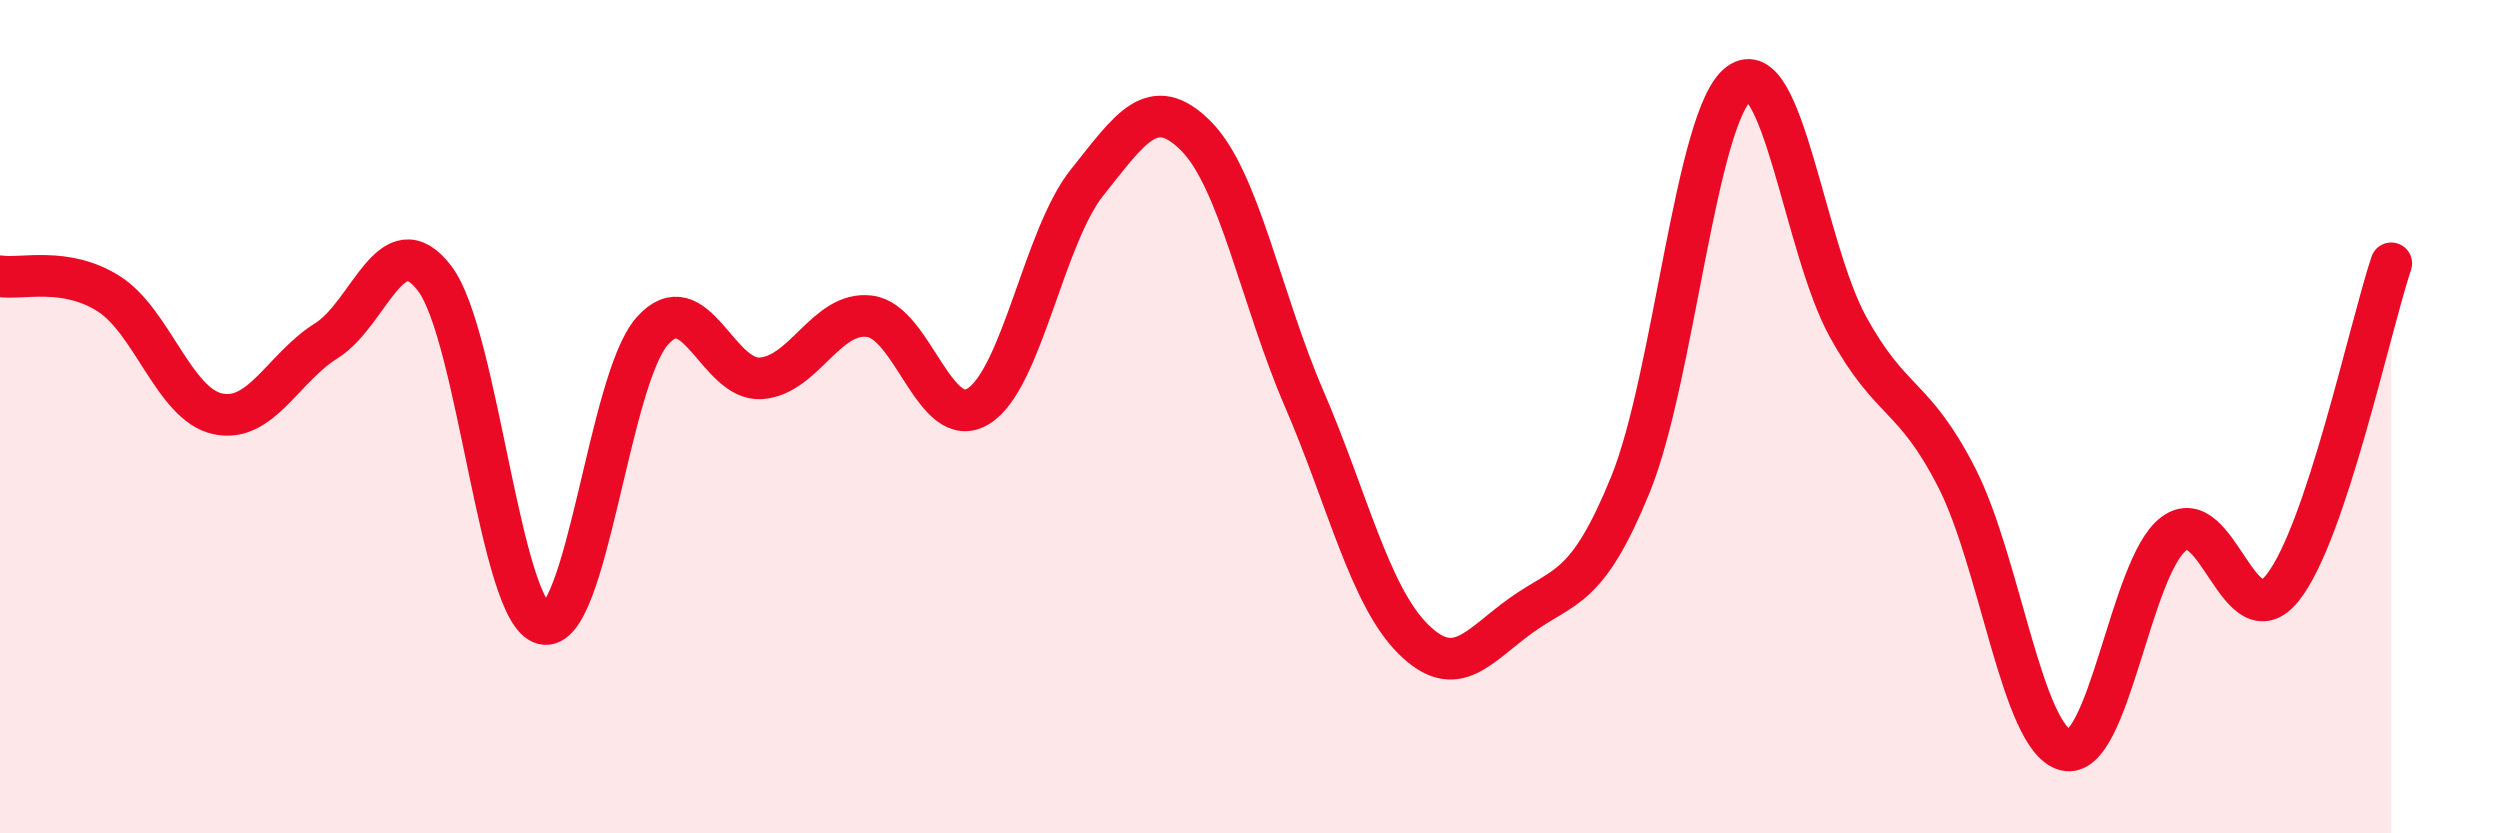
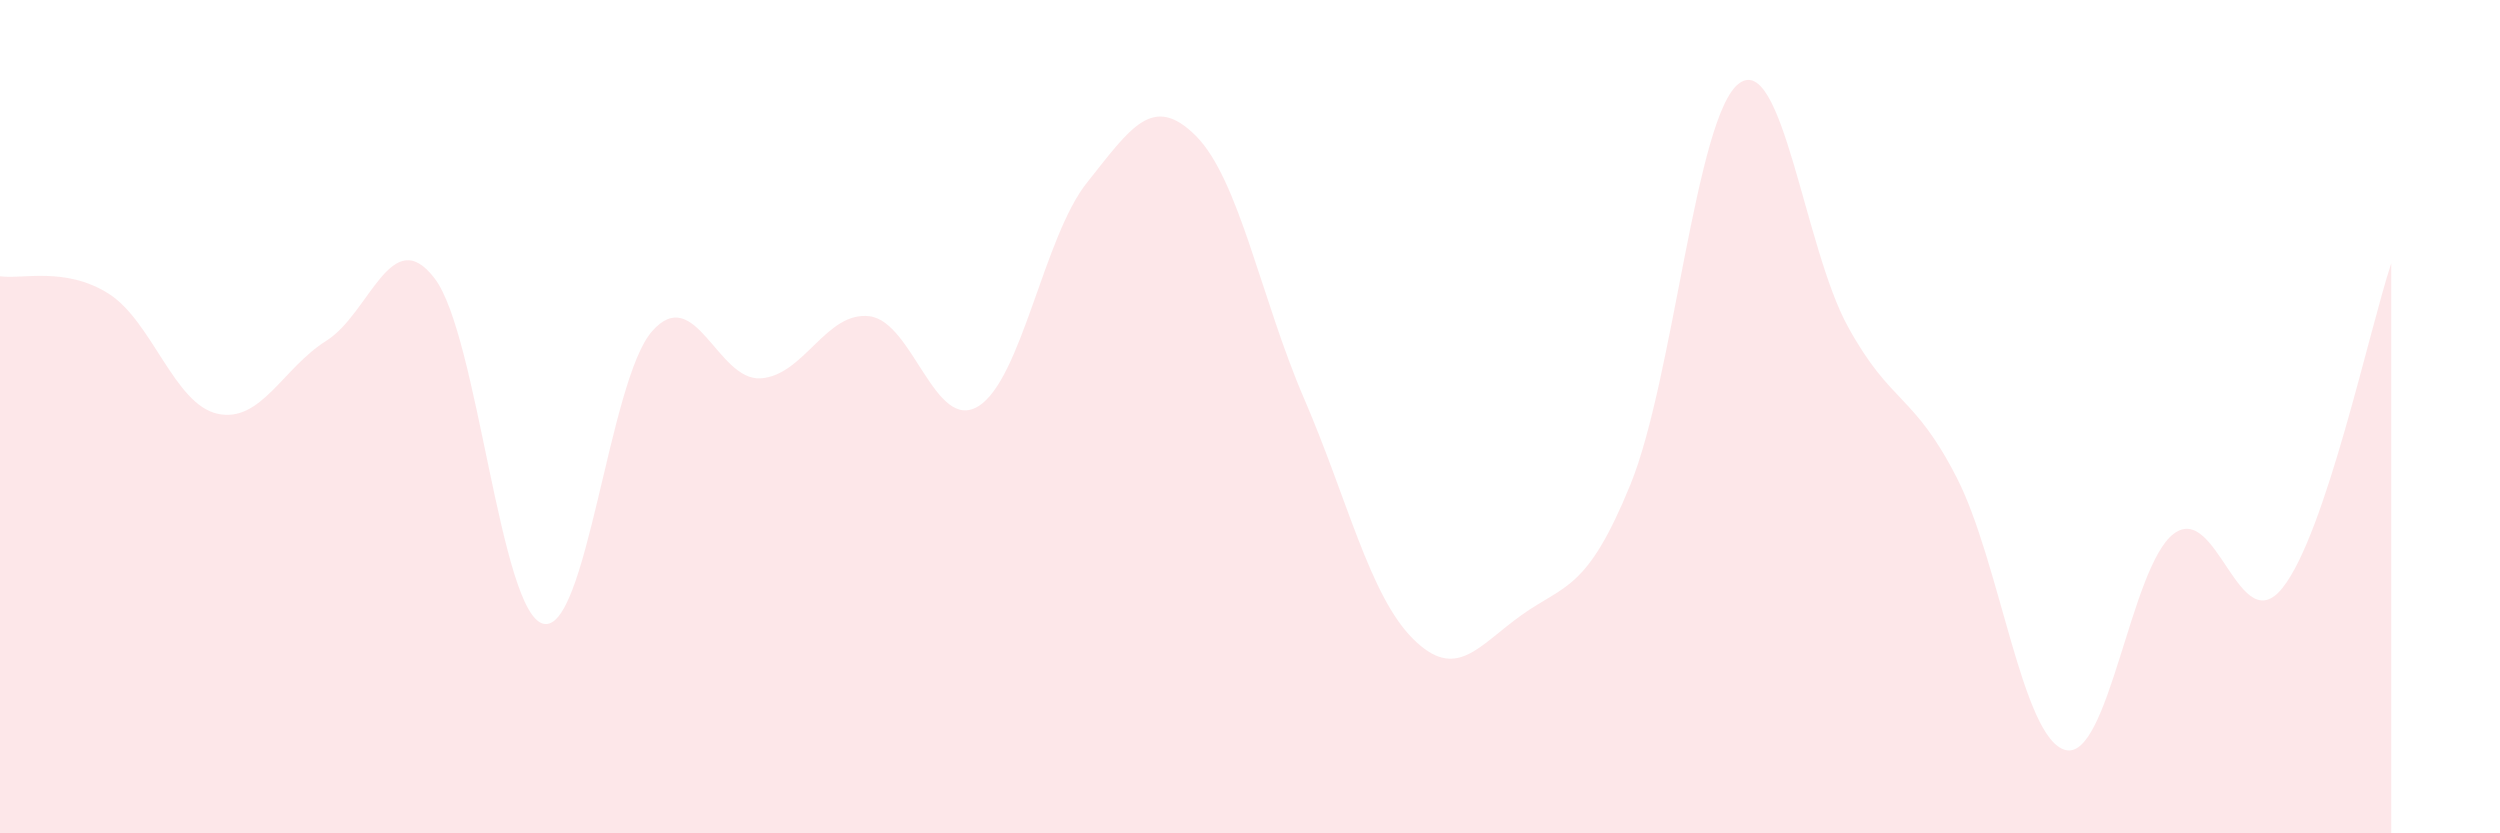
<svg xmlns="http://www.w3.org/2000/svg" width="60" height="20" viewBox="0 0 60 20">
  <path d="M 0,6.63 C 0.52,6.71 1.57,6.39 2.61,7.05 C 3.65,7.71 4.18,9.7 5.22,9.93 C 6.26,10.16 6.79,8.83 7.83,8.18 C 8.87,7.53 9.39,5.32 10.43,6.68 C 11.47,8.04 12,14.72 13.04,14.97 C 14.08,15.22 14.61,9.13 15.65,7.95 C 16.69,6.77 17.22,9.15 18.26,9.08 C 19.3,9.01 19.83,7.46 20.87,7.59 C 21.91,7.72 22.44,10.39 23.48,9.75 C 24.52,9.11 25.05,5.68 26.09,4.38 C 27.13,3.08 27.66,2.22 28.7,3.26 C 29.74,4.3 30.26,7.16 31.3,9.57 C 32.34,11.98 32.87,14.29 33.91,15.33 C 34.95,16.37 35.48,15.5 36.52,14.76 C 37.56,14.02 38.09,14.18 39.13,11.63 C 40.17,9.08 40.7,2.76 41.74,2 C 42.78,1.24 43.31,5.95 44.35,7.84 C 45.39,9.73 45.92,9.43 46.96,11.46 C 48,13.49 48.53,17.73 49.57,18 C 50.61,18.27 51.13,13.59 52.17,12.81 C 53.21,12.03 53.74,15.41 54.78,14.11 C 55.82,12.81 56.87,7.88 57.39,6.32L57.39 20L0 20Z" fill="#EB0A25" opacity="0.1" stroke-linecap="round" stroke-linejoin="round" />
-   <path d="M 0,6.63 C 0.52,6.71 1.57,6.39 2.61,7.05 C 3.65,7.71 4.18,9.7 5.22,9.93 C 6.26,10.16 6.79,8.83 7.83,8.18 C 8.87,7.53 9.39,5.32 10.43,6.68 C 11.47,8.04 12,14.72 13.04,14.97 C 14.08,15.22 14.61,9.13 15.65,7.95 C 16.69,6.77 17.22,9.15 18.26,9.08 C 19.3,9.01 19.83,7.46 20.87,7.59 C 21.91,7.72 22.44,10.39 23.48,9.75 C 24.52,9.11 25.05,5.68 26.09,4.38 C 27.13,3.08 27.66,2.22 28.7,3.26 C 29.74,4.3 30.26,7.16 31.3,9.57 C 32.34,11.98 32.87,14.29 33.91,15.33 C 34.95,16.37 35.48,15.5 36.52,14.76 C 37.56,14.02 38.09,14.18 39.13,11.63 C 40.17,9.08 40.7,2.76 41.74,2 C 42.78,1.24 43.31,5.95 44.35,7.84 C 45.39,9.73 45.92,9.43 46.96,11.46 C 48,13.49 48.53,17.73 49.57,18 C 50.61,18.27 51.13,13.59 52.17,12.81 C 53.21,12.03 53.74,15.41 54.78,14.11 C 55.82,12.81 56.87,7.88 57.39,6.32" stroke="#EB0A25" stroke-width="1" fill="none" stroke-linecap="round" stroke-linejoin="round" />
</svg>